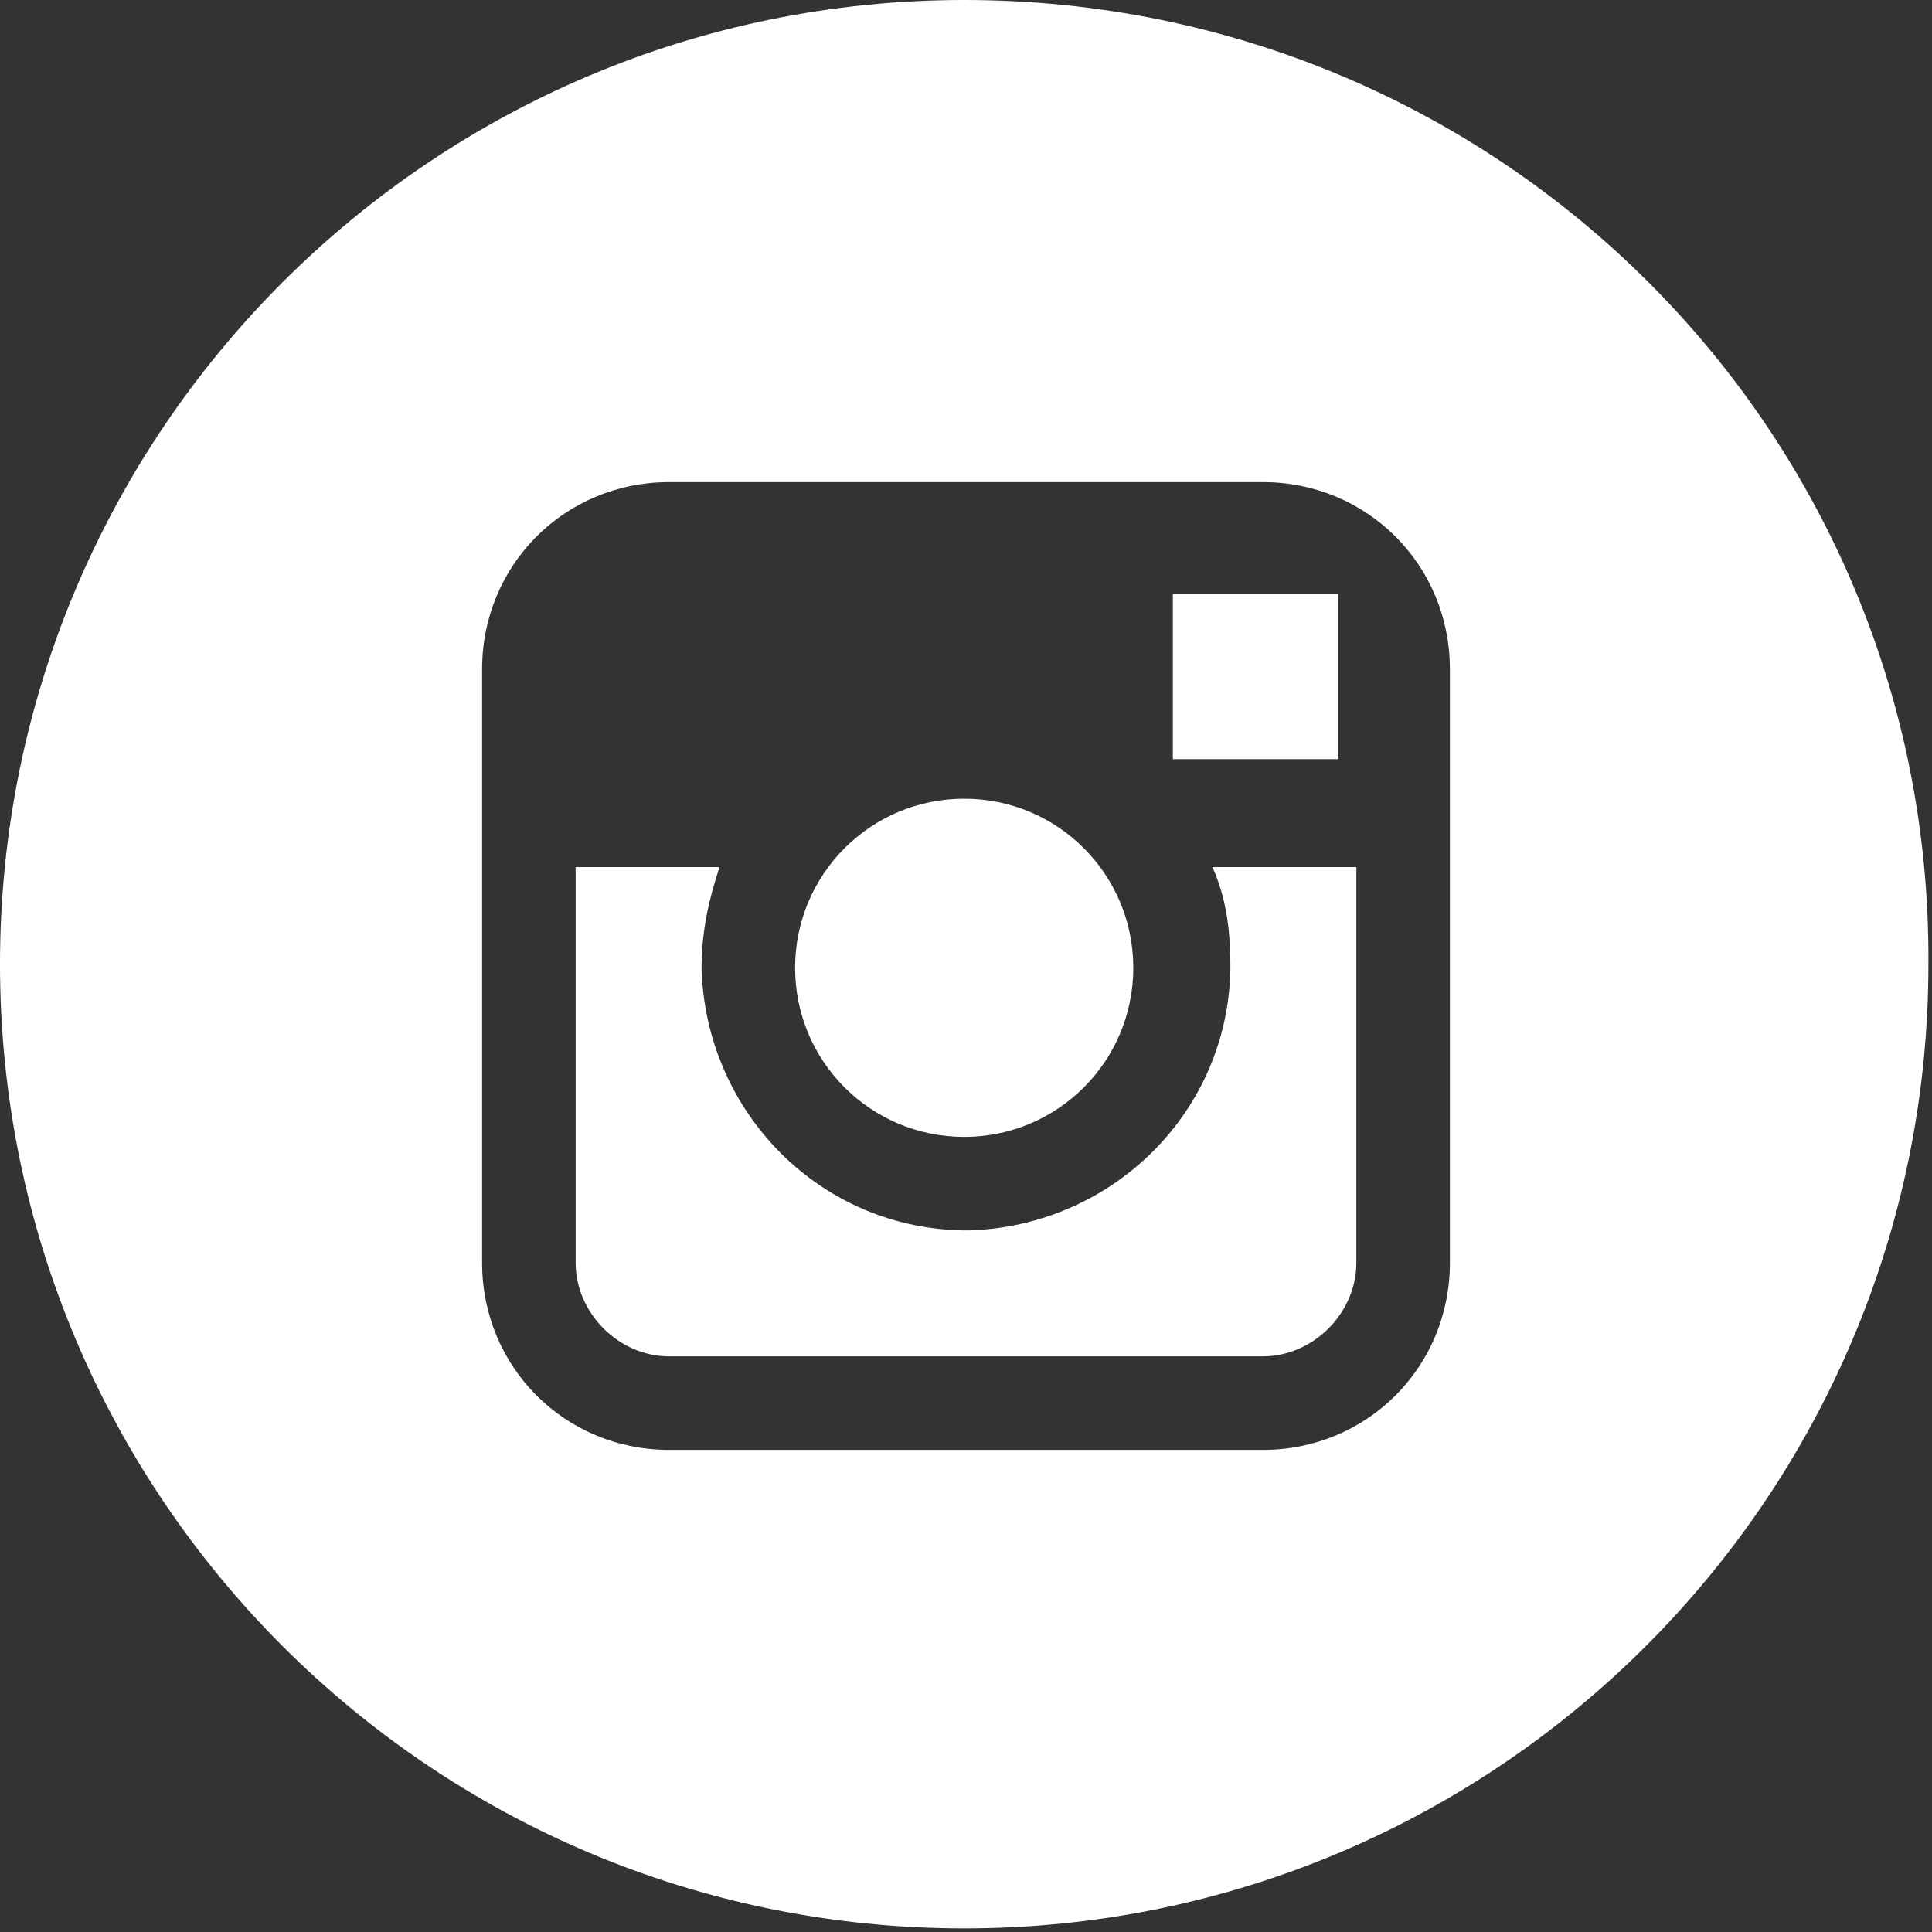
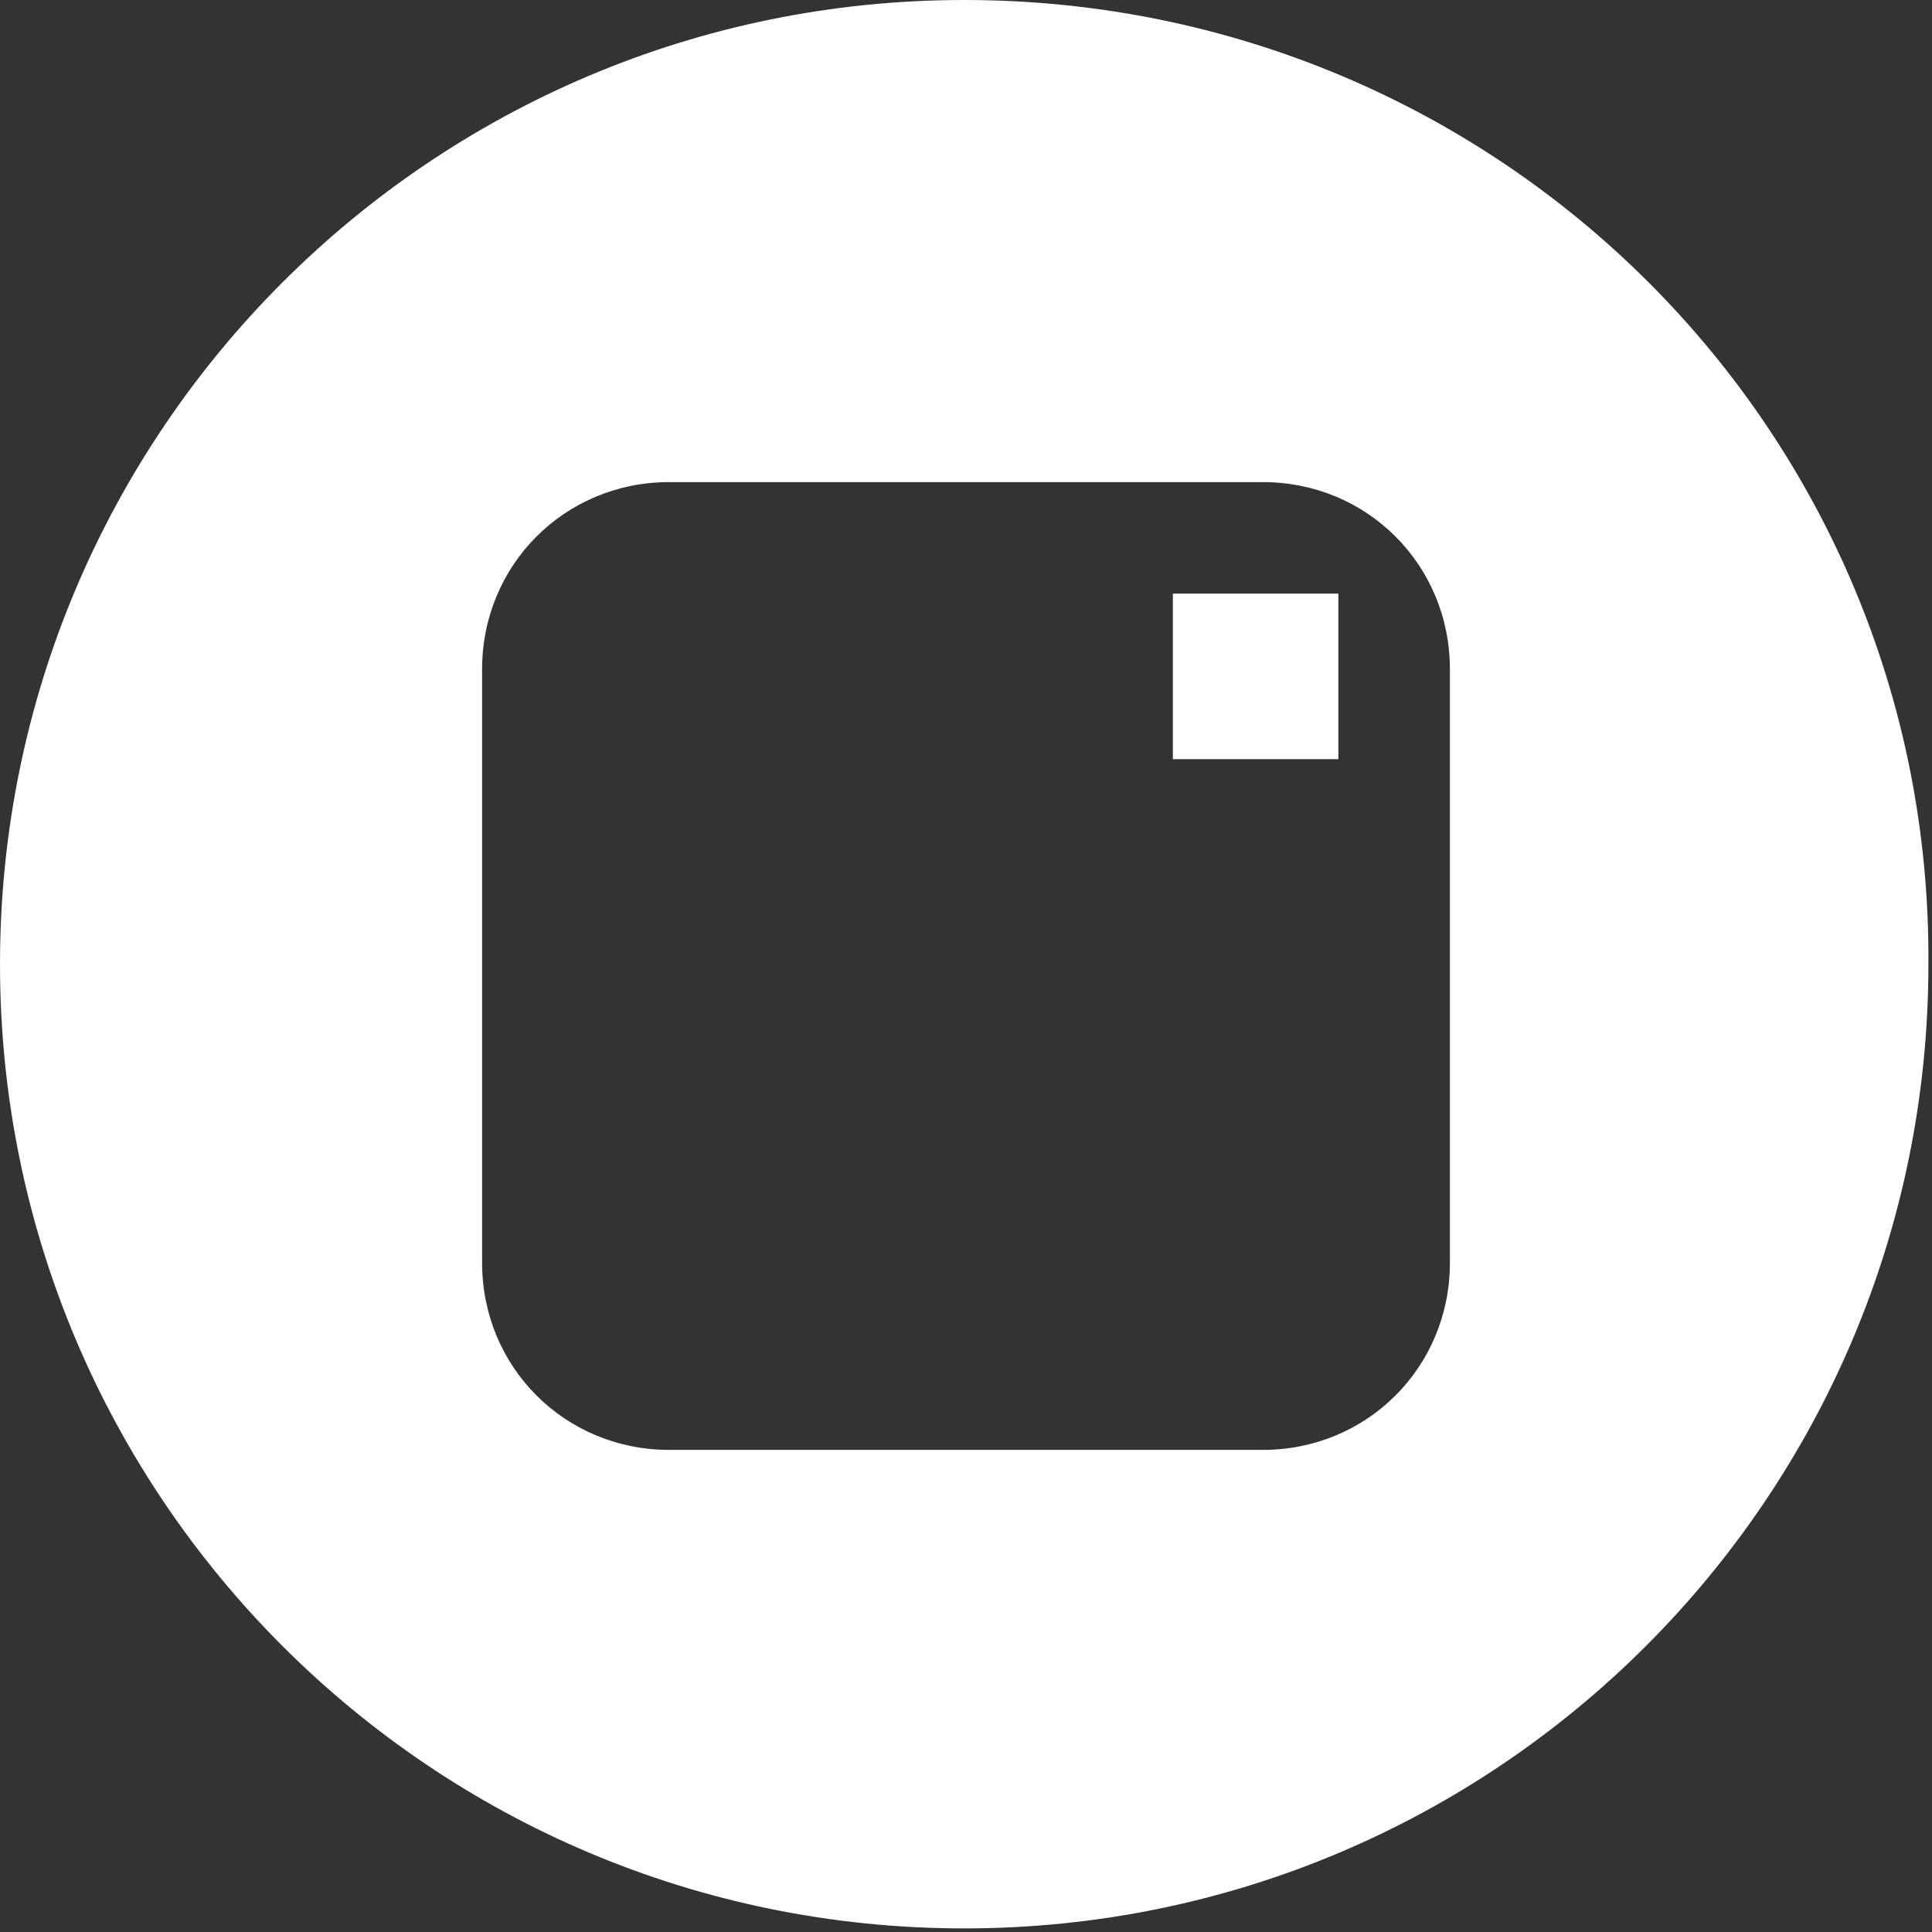
<svg xmlns="http://www.w3.org/2000/svg" id="Ebene_2" viewBox="0 0 5.37 5.37">
  <rect x="0" y="0" width="5.37" height="5.37" fill="#333333" stroke="none" />
  <defs>
    <style>.cls-1{fill:#fff;}</style>
  </defs>
  <g id="Ebene_1-2">
    <g id="Gruppe_375">
      <g id="Gruppe_303">
-         <path id="Pfad_173" class="cls-1" d="M2.68,3.16c.26,0,.47-.21.47-.47s-.21-.47-.47-.47-.47.21-.47.47c0,0,0,0,0,0,0,.26.21.47.47.47" />
        <path id="Pfad_174" class="cls-1" d="M3.72,2.11v-.46h-.46s0,.46,0,.46h.45Z" />
-         <path id="Pfad_175" class="cls-1" d="M3.42,2.68c0,.41-.33.73-.73.74-.41,0-.73-.33-.74-.73,0-.1.02-.19.05-.28h-.4v1.1c0,.14.12.26.26.26h1.65c.14,0,.26-.12.26-.26v-1.1h-.4c.04.09.05.18.05.28" />
        <path id="Pfad_176" class="cls-1" d="M2.68,0C1.2,0,0,1.2,0,2.68c0,1.48,1.2,2.68,2.68,2.68,1.48,0,2.68-1.2,2.68-2.68C5.37,1.2,4.17,0,2.68,0c0,0,0,0,0,0M4.03,2.41v1.1c0,.29-.23.52-.52.52h-1.65c-.29,0-.52-.23-.52-.52v-1.65c0-.29.23-.52.52-.52h1.65c.29,0,.52.23.52.52v.55Z" />
      </g>
    </g>
  </g>
</svg>